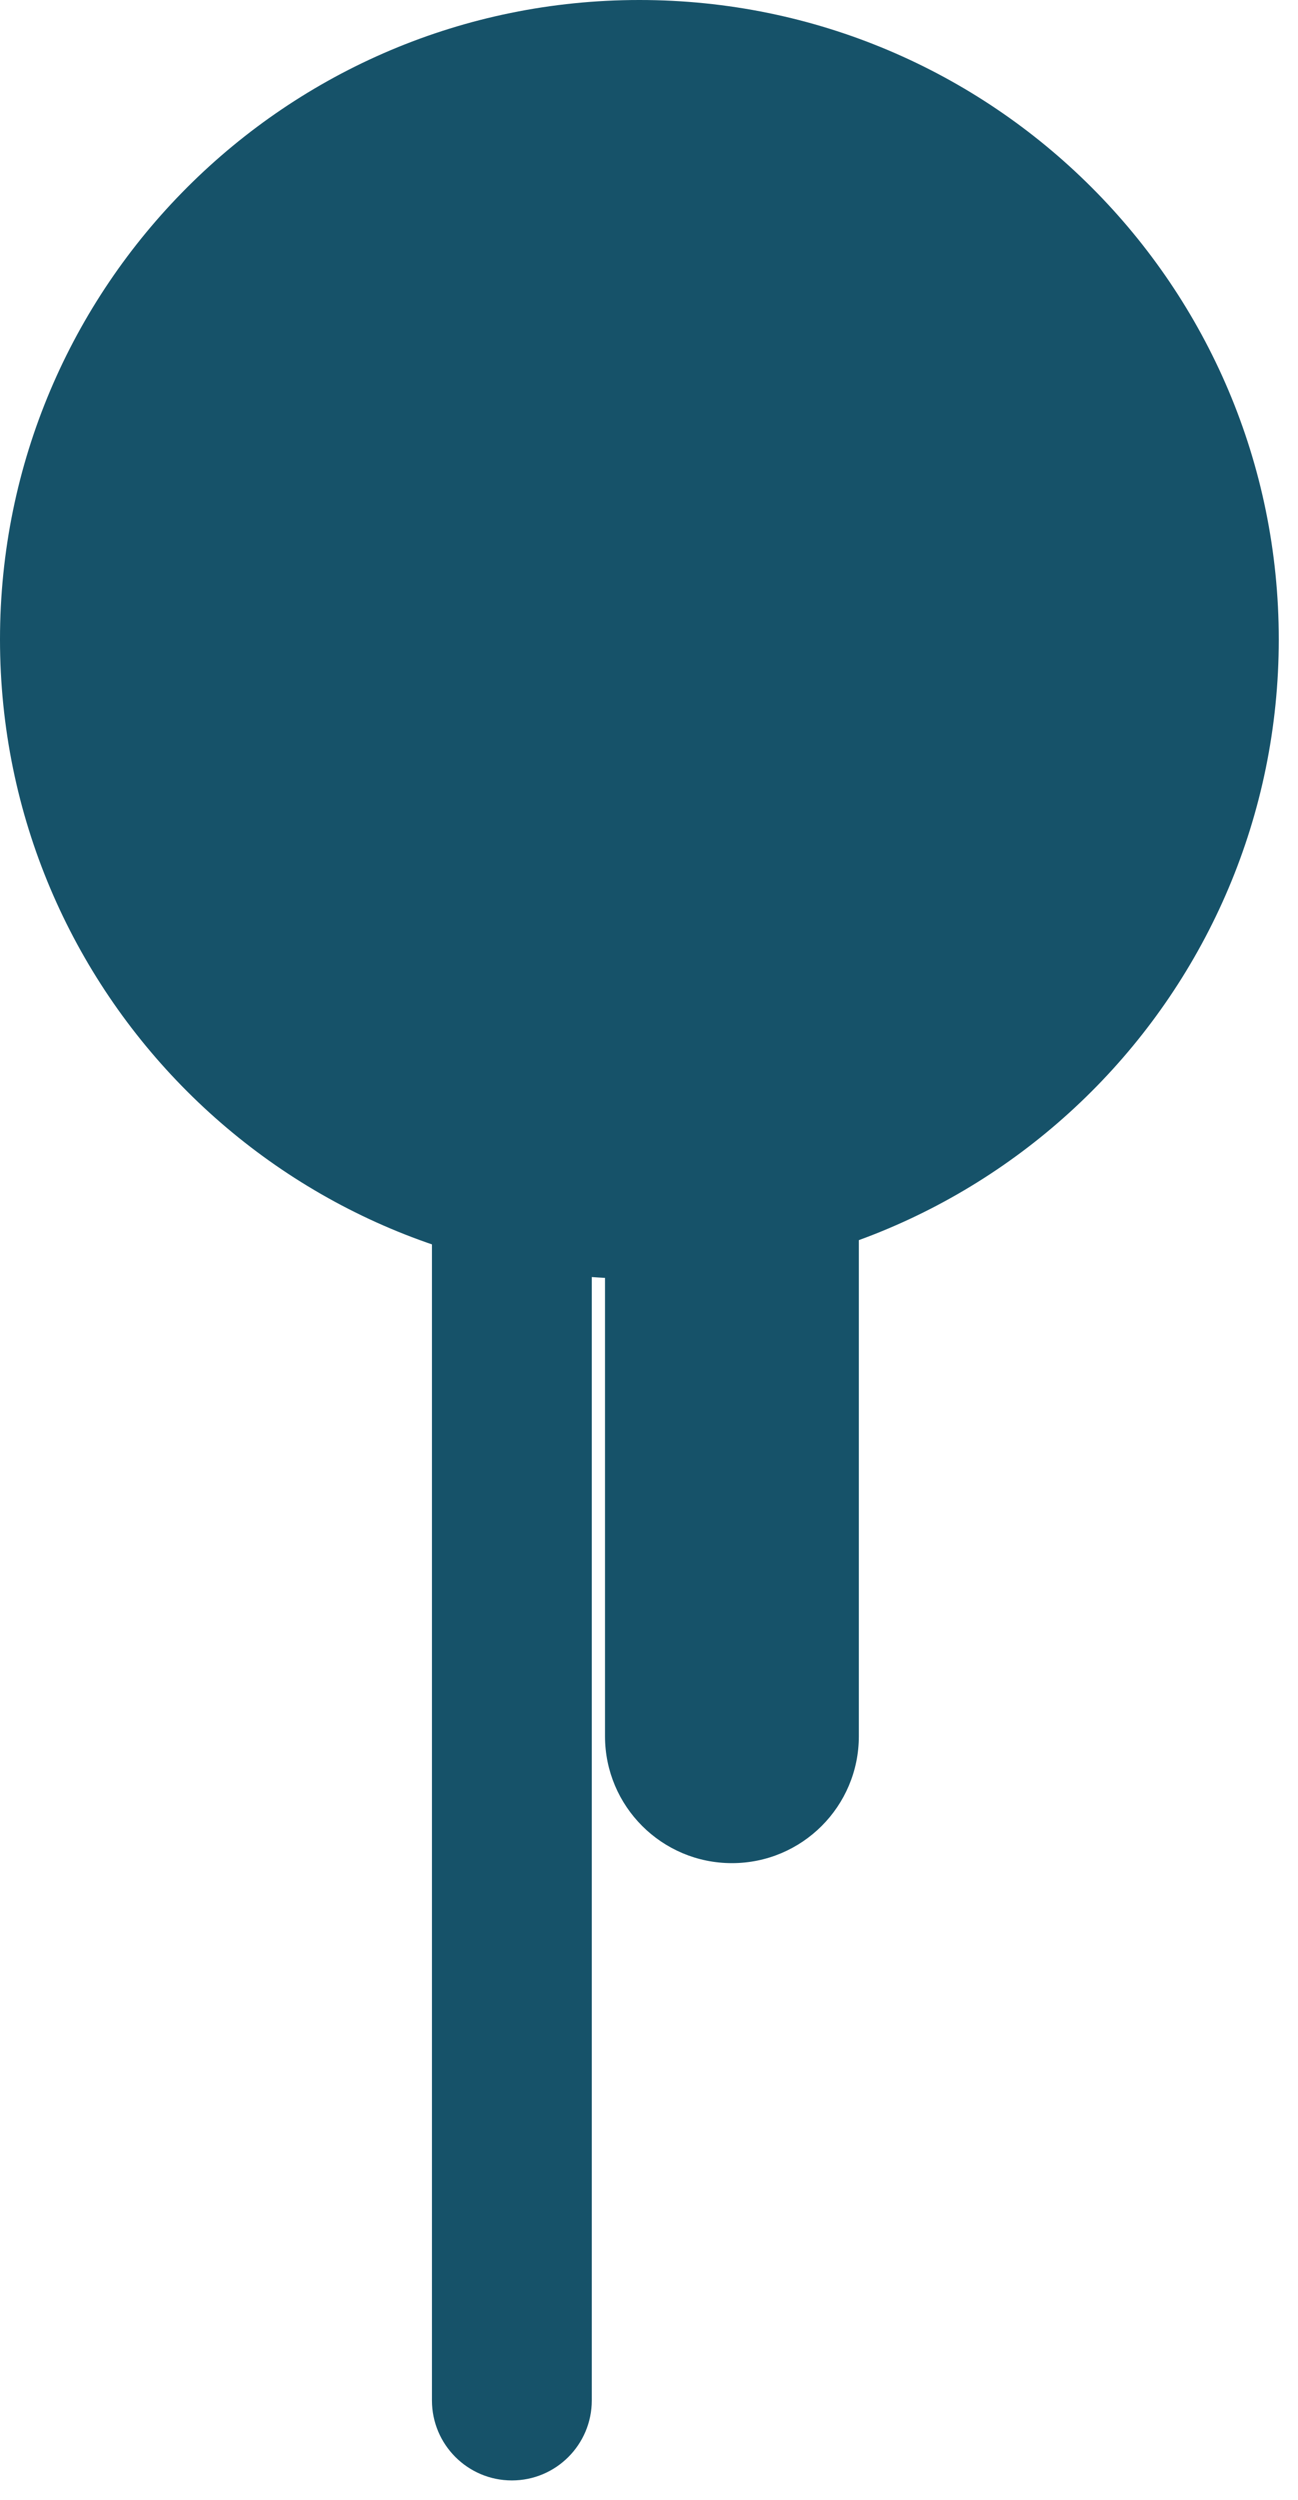
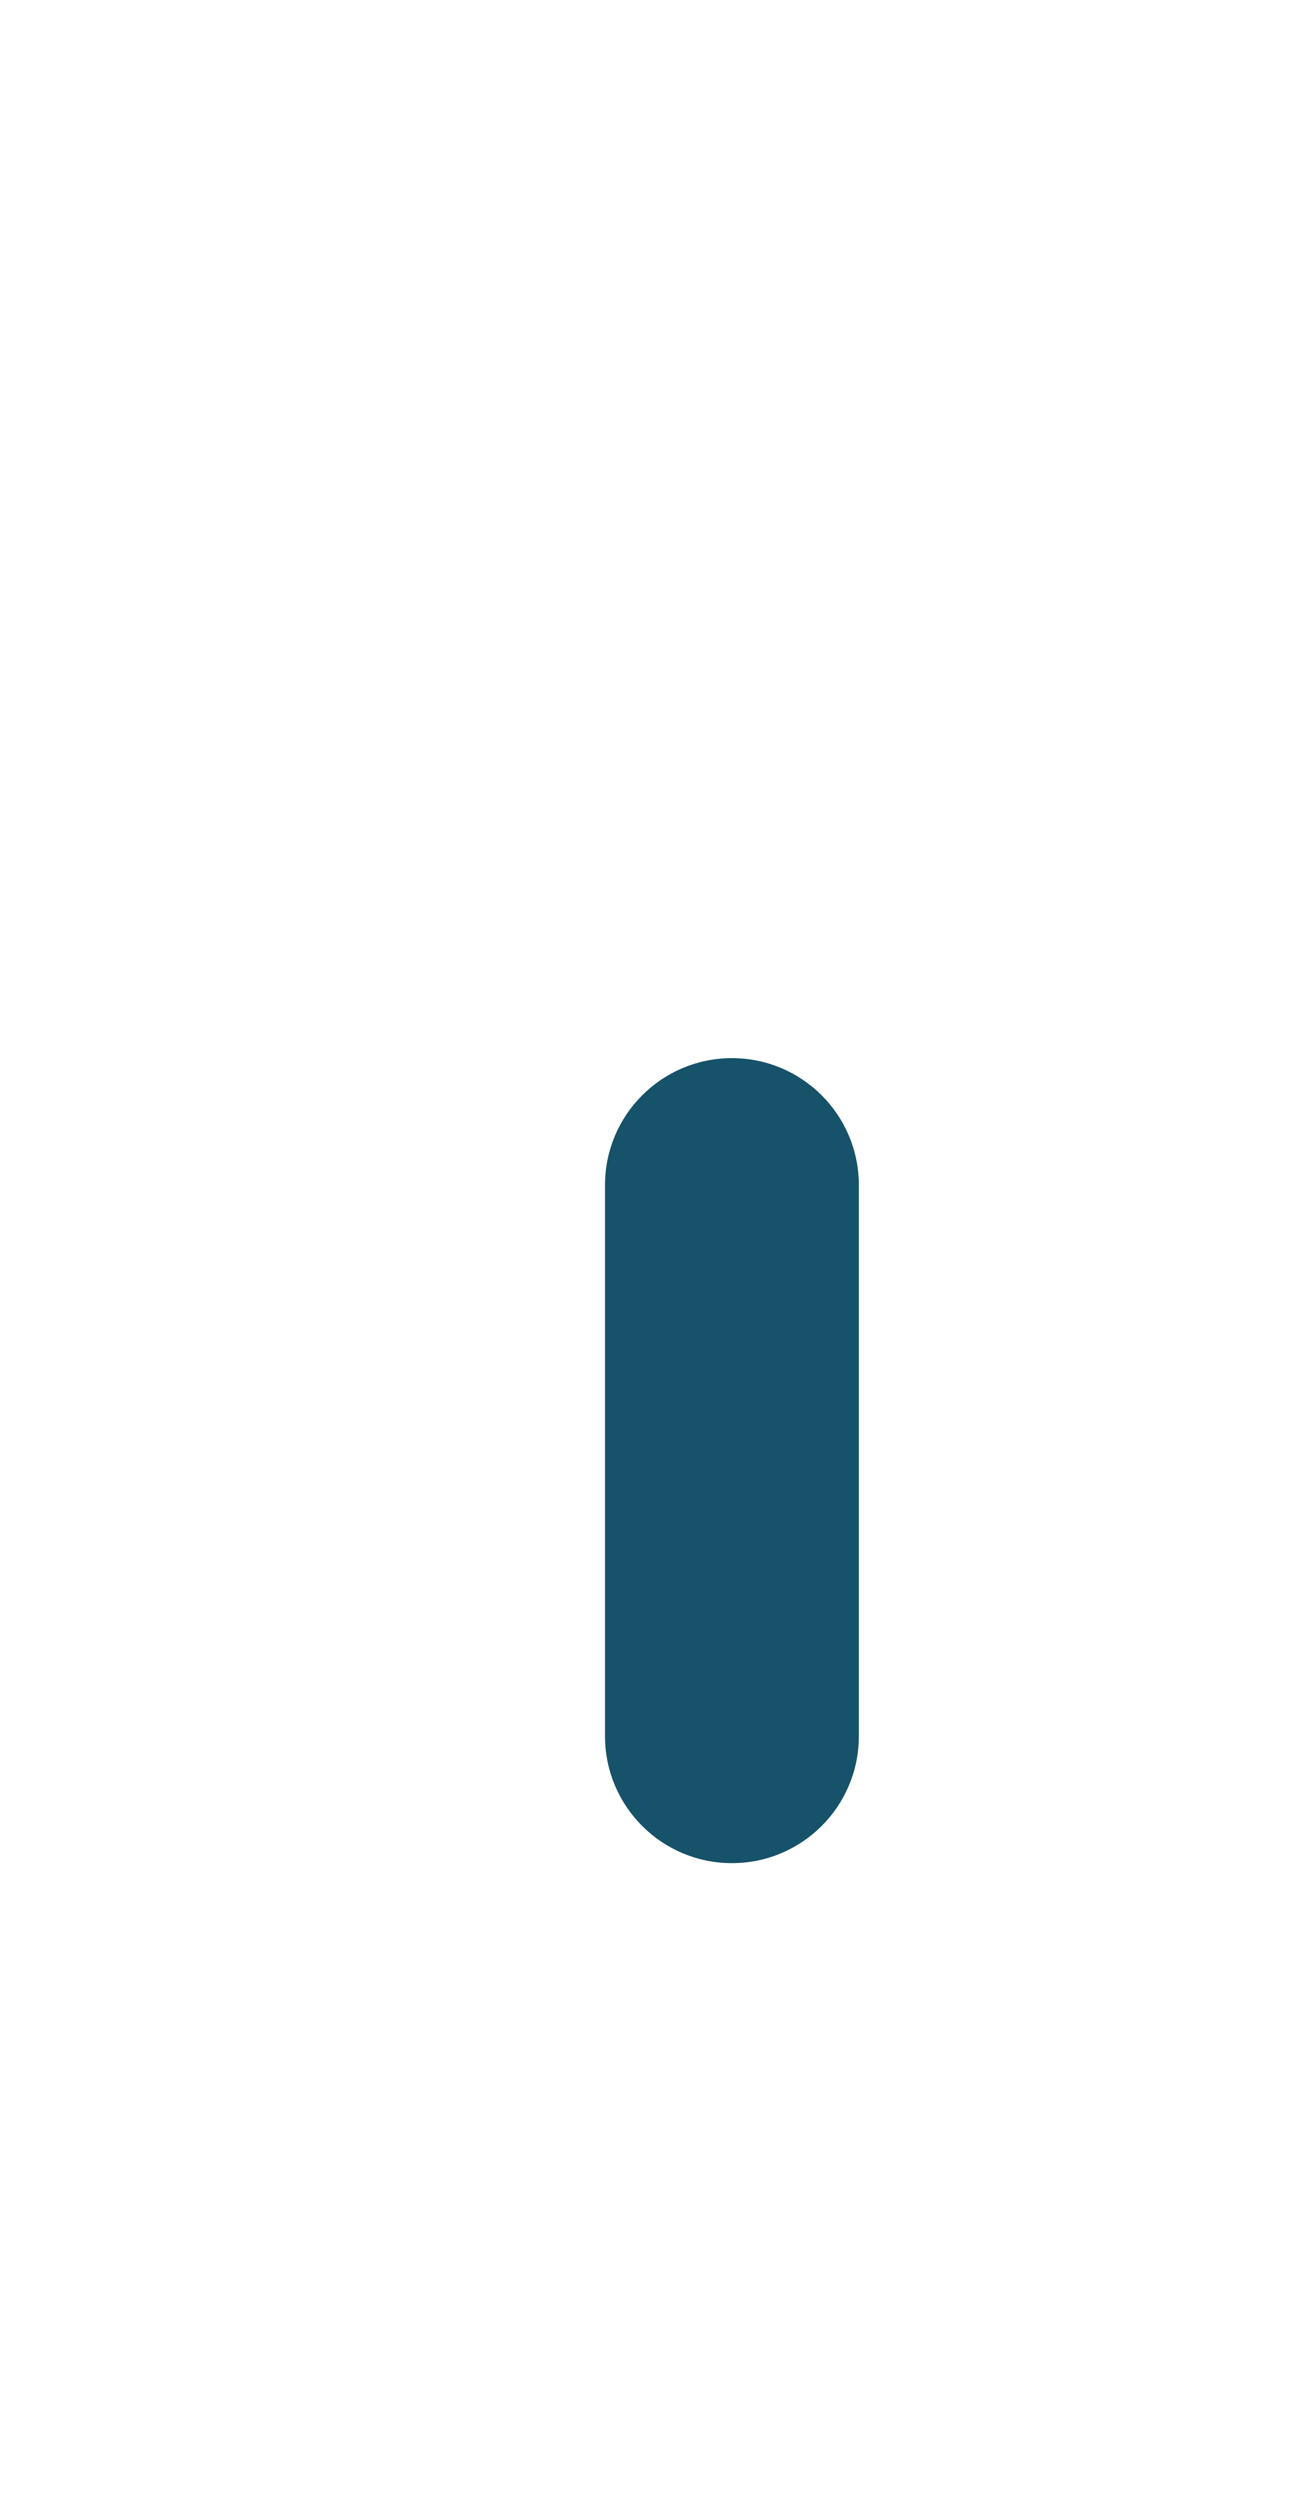
<svg xmlns="http://www.w3.org/2000/svg" width="54" height="104" viewBox="0 0 54 104" fill="none">
-   <path d="M26.6 53.2C41.291 53.2 53.2 41.291 53.2 26.6C53.2 11.909 41.291 0 26.6 0C11.909 0 0 11.909 0 26.6C0 41.291 11.909 53.2 26.6 53.2Z" fill="#165269" />
-   <path d="M24.62 42.01C24.62 40.171 23.132 38.68 21.295 38.68C19.459 38.68 17.97 40.171 17.97 42.01V99.86C17.97 101.699 19.459 103.19 21.295 103.19C23.132 103.19 24.62 101.699 24.62 99.86V42.01Z" fill="#165269" />
  <path d="M35.73 49.3C35.73 46.384 33.366 44.02 30.45 44.02C27.534 44.02 25.17 46.384 25.17 49.3V72.23C25.17 75.146 27.534 77.51 30.45 77.51C33.366 77.51 35.73 75.146 35.73 72.23V49.3Z" fill="#165269" />
</svg>